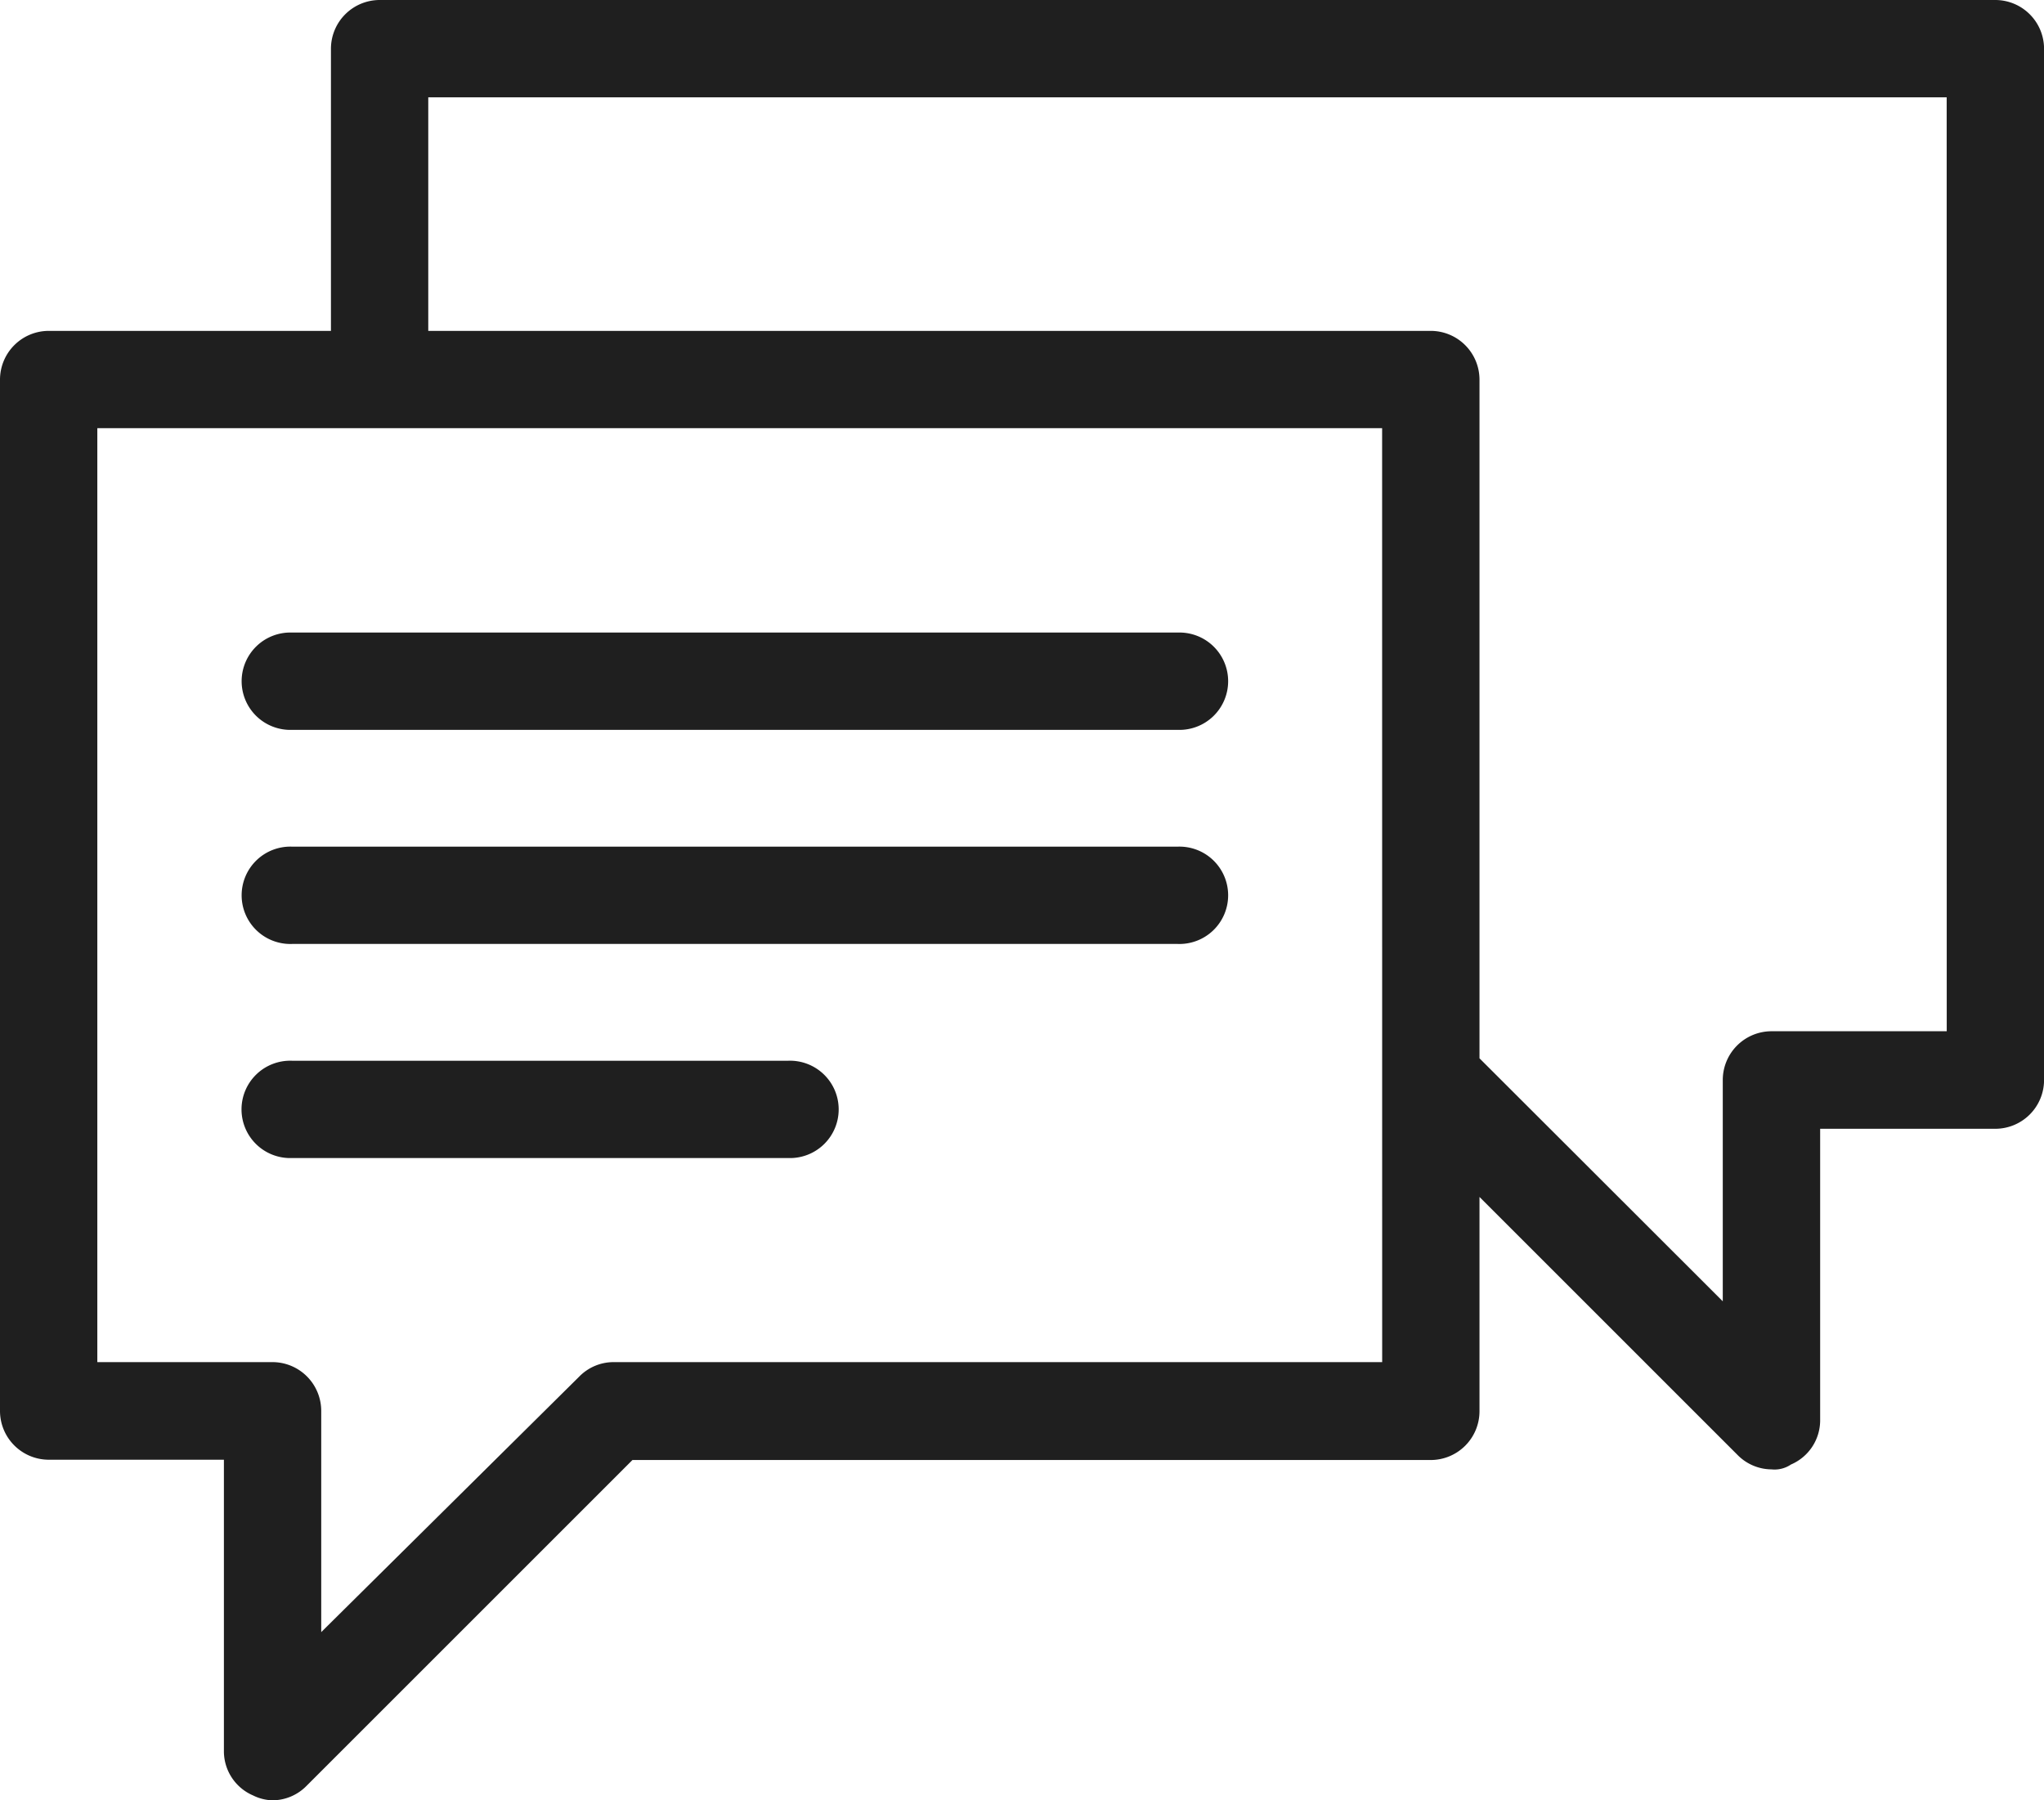
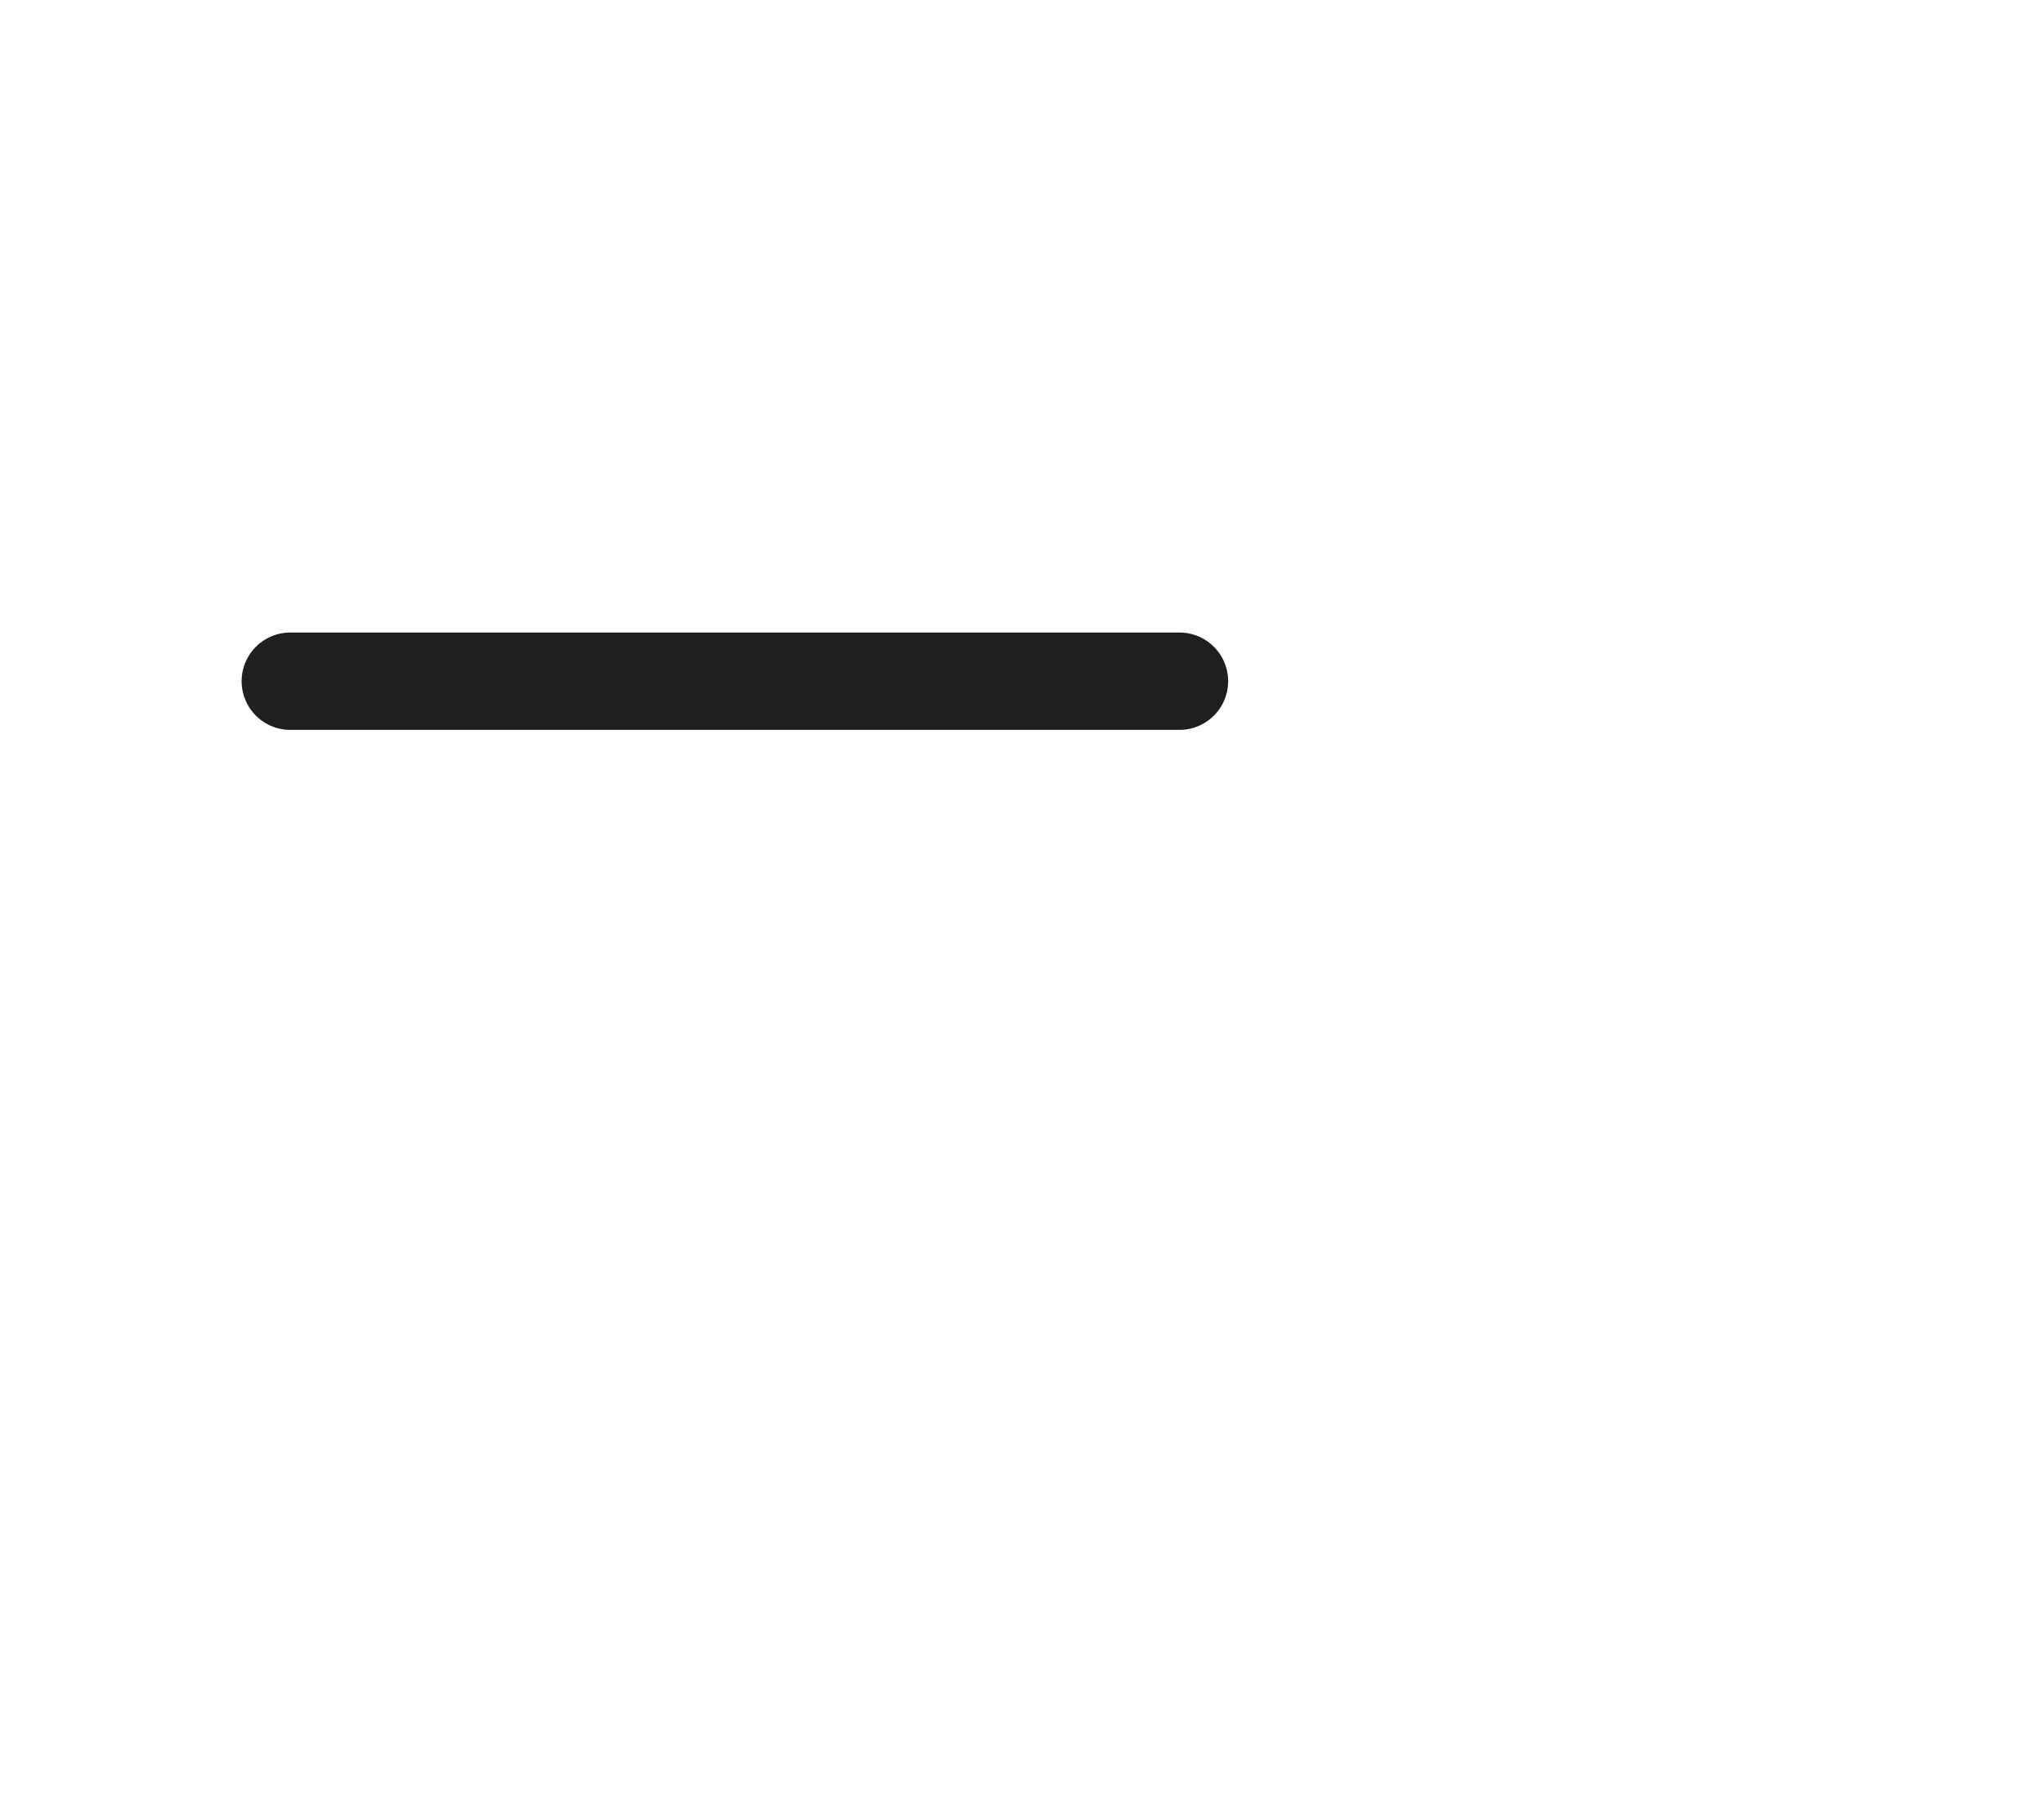
<svg xmlns="http://www.w3.org/2000/svg" width="34.507" height="30.399" viewBox="0 0 34.507 30.399">
  <g id="noun_Speech_Bubble_178757_1_" data-name="noun_Speech Bubble_178757 (1)" transform="translate(-8 -13)">
-     <path id="Path_1139" data-name="Path 1139" d="M41.686,13H14.409a.824.824,0,0,0-.822.822v4.765H8.822A.824.824,0,0,0,8,19.409V36.826a.824.824,0,0,0,.822.822h2.958v4.93a.812.812,0,0,0,.493.739.774.774,0,0,0,.329.082.811.811,0,0,0,.575-.246l5.5-5.5H32.155a.824.824,0,0,0,.822-.822V33.211l4.354,4.354a.811.811,0,0,0,.575.246.494.494,0,0,0,.329-.082.812.812,0,0,0,.493-.739v-4.93h2.958a.824.824,0,0,0,.822-.822V13.822A.824.824,0,0,0,41.686,13ZM31.334,36H18.352a.811.811,0,0,0-.575.246l-4.354,4.313V36.826A.824.824,0,0,0,12.6,36H9.643V20.23h21.69Zm9.531-5.587H37.906a.824.824,0,0,0-.822.822v3.738L32.977,30.87V19.409a.824.824,0,0,0-.822-.822H15.23V14.643H40.864Z" fill="#1f1f1f" />
    <path id="Path_1140" data-name="Path 1140" d="M18.822,39a.822.822,0,1,0,0,1.643H33.775a.822.822,0,1,0,0-1.643Z" transform="translate(-5.892 -15.319)" fill="#1f1f1f" />
-     <path id="Path_1141" data-name="Path 1141" d="M33.775,47.8H18.822a.822.822,0,1,0,0,1.643H33.775a.822.822,0,1,0,0-1.643Z" transform="translate(-5.892 -20.504)" fill="#1f1f1f" />
-     <path id="Path_1142" data-name="Path 1142" d="M27.2,56.6h-8.38a.822.822,0,1,0,0,1.643H27.2a.822.822,0,1,0,0-1.643Z" transform="translate(-5.892 -25.689)" fill="#1f1f1f" />
  </g>
</svg>